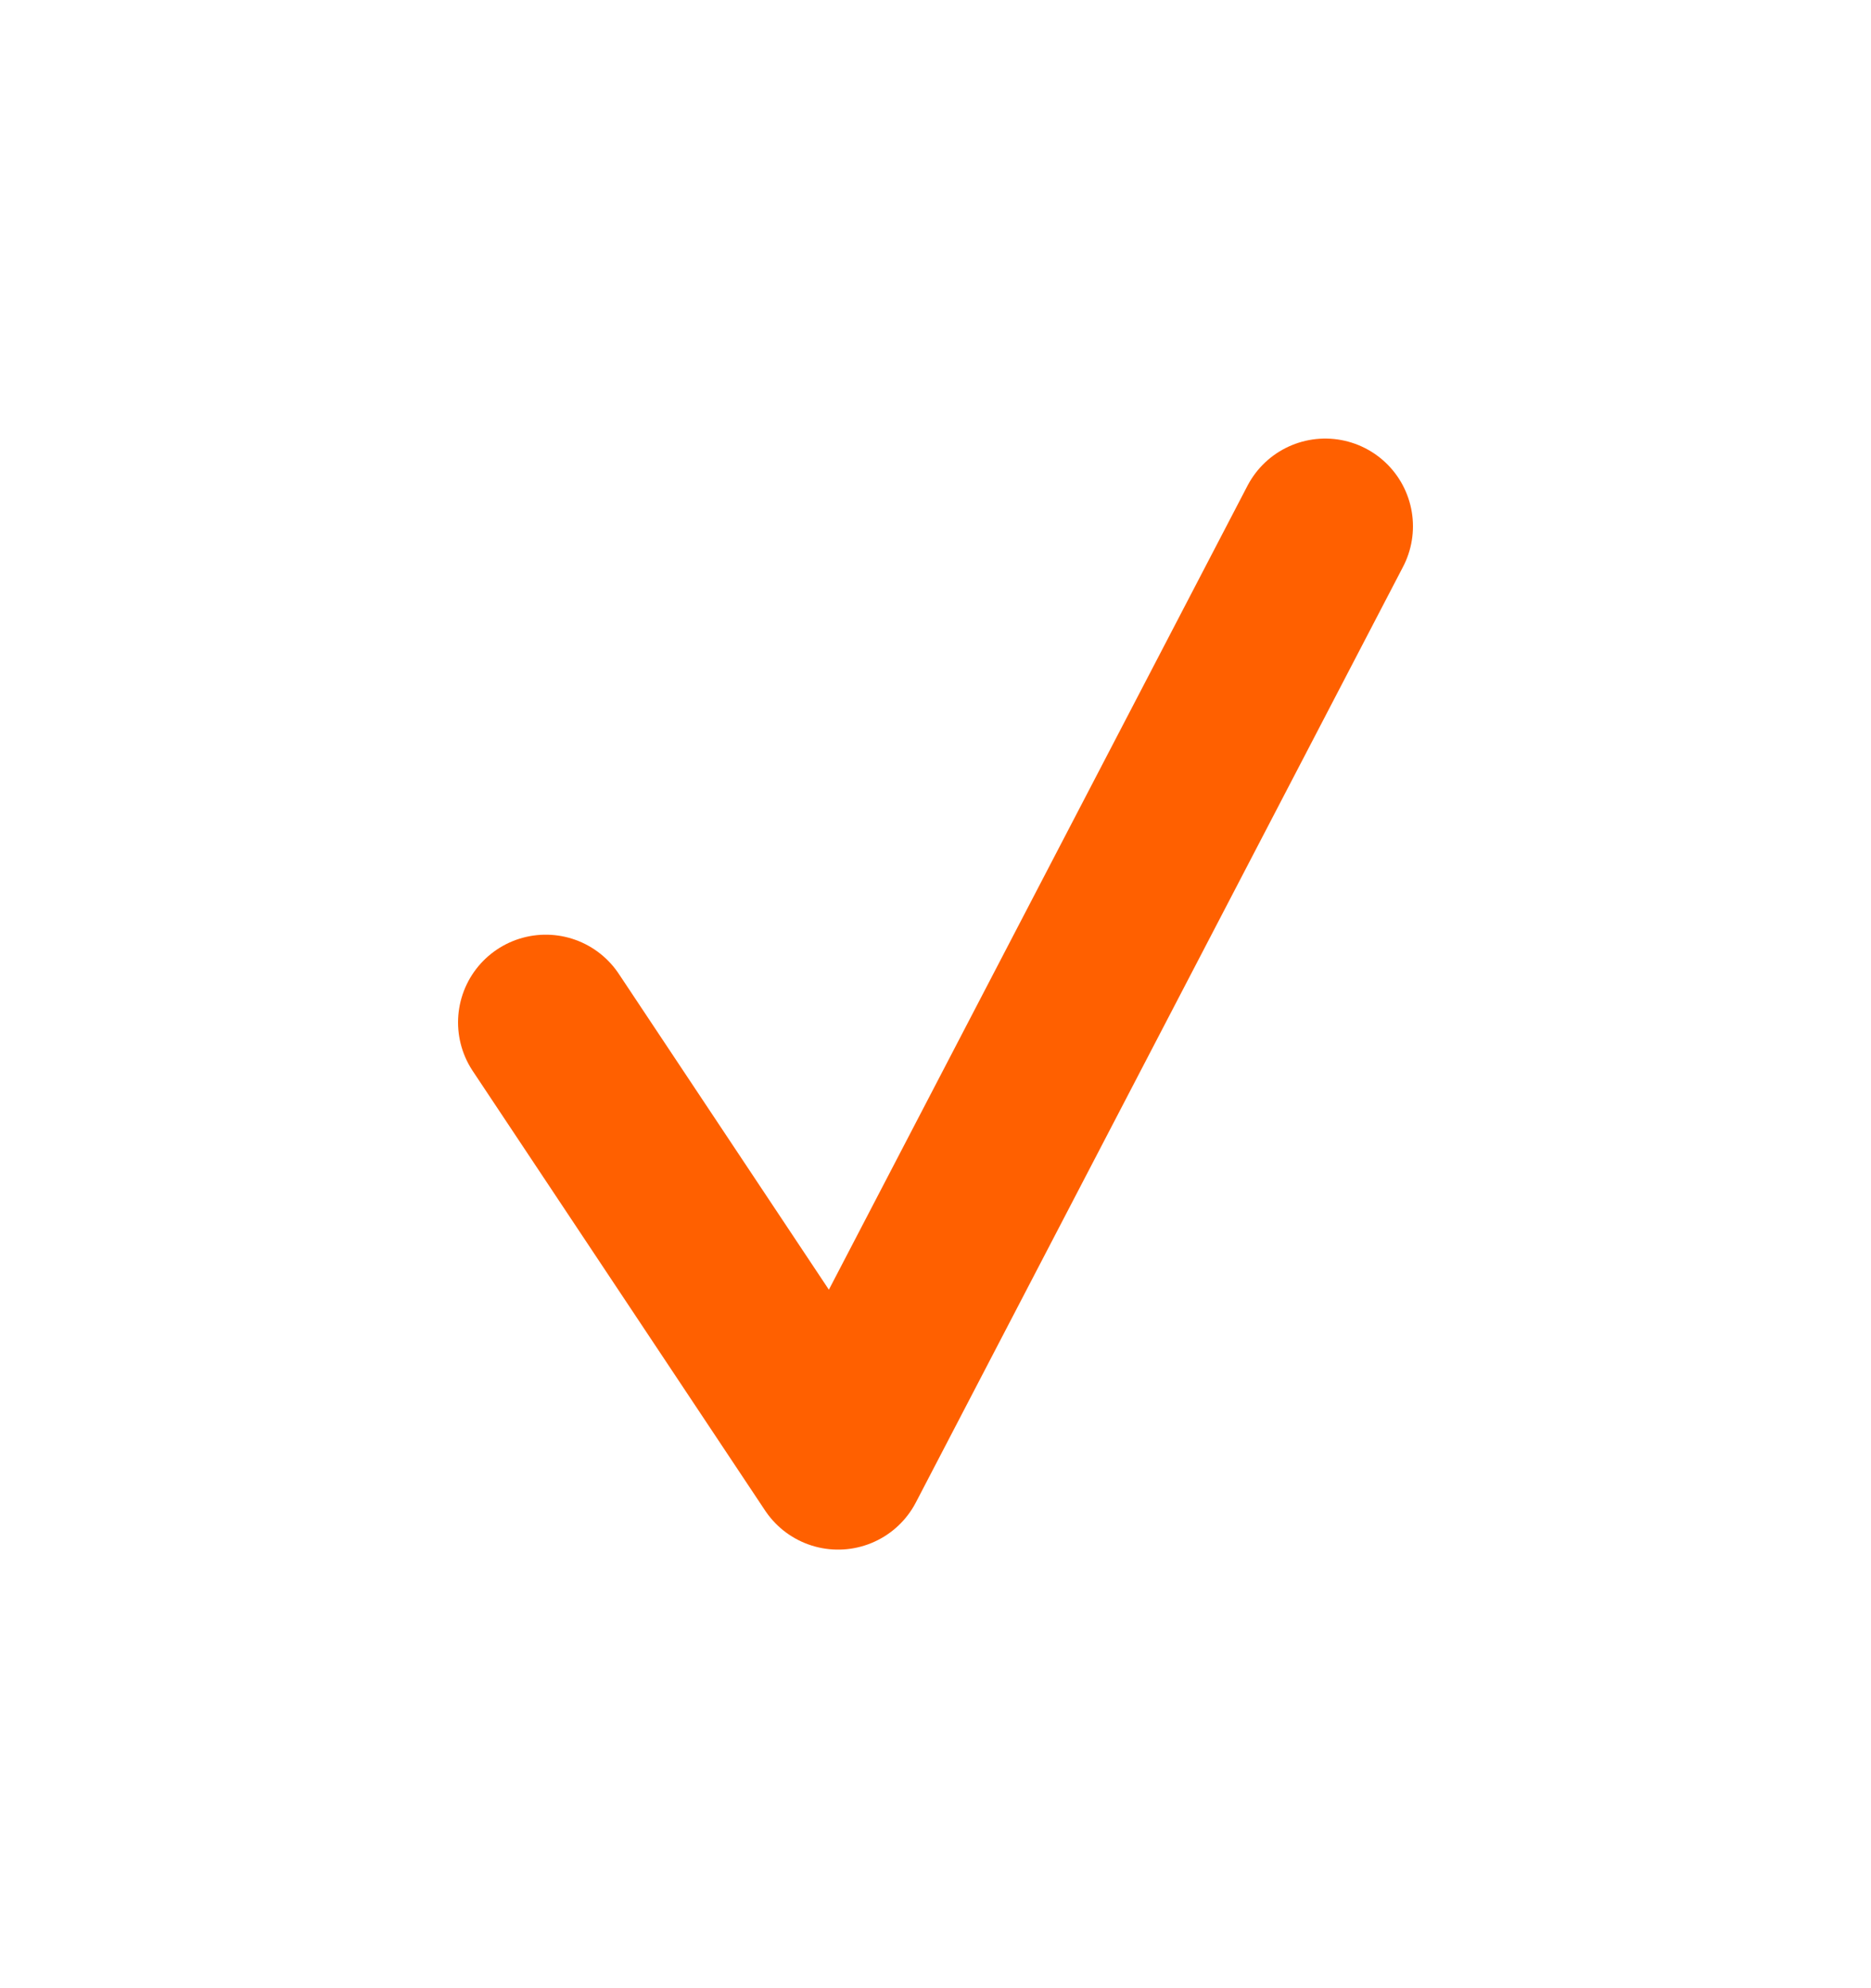
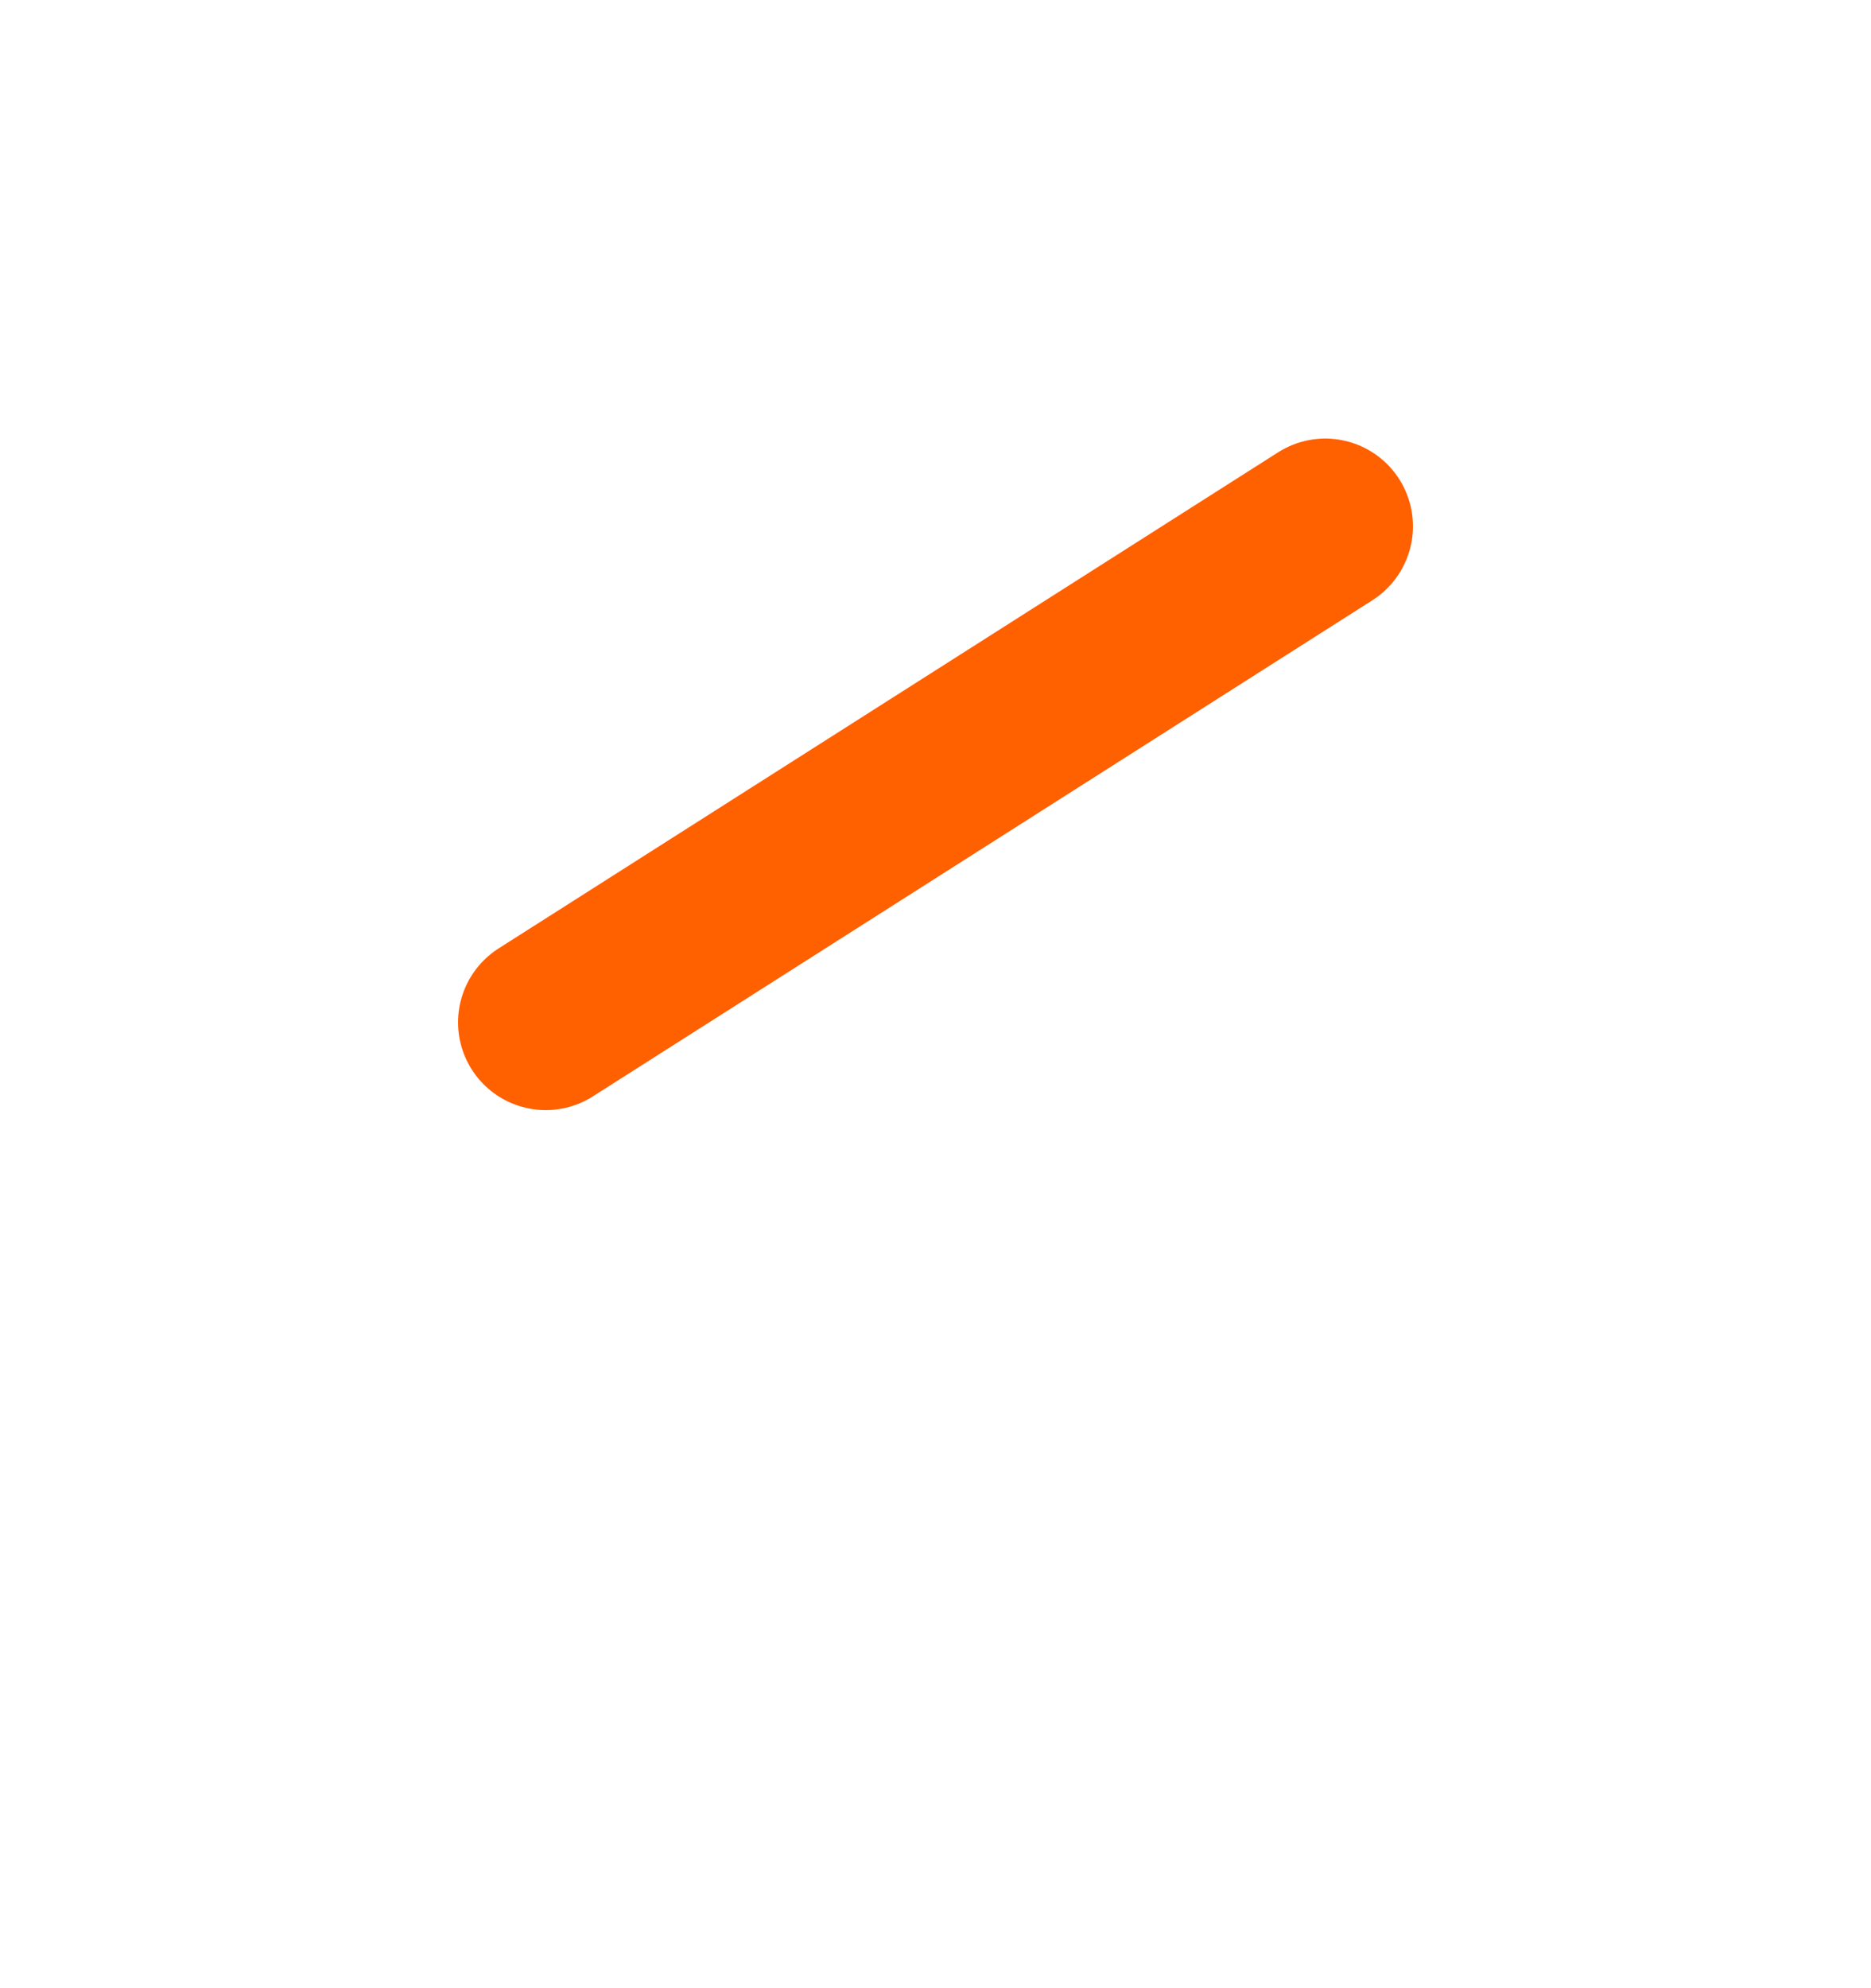
<svg xmlns="http://www.w3.org/2000/svg" width="16" height="17" viewBox="0 0 16 17" fill="none">
-   <path d="M11.333 4.5L7.167 12.5L4.667 8.742" stroke="#FF6000" stroke-width="1.5" stroke-linecap="round" stroke-linejoin="round" />
+   <path d="M11.333 4.5L4.667 8.742" stroke="#FF6000" stroke-width="1.5" stroke-linecap="round" stroke-linejoin="round" />
</svg>